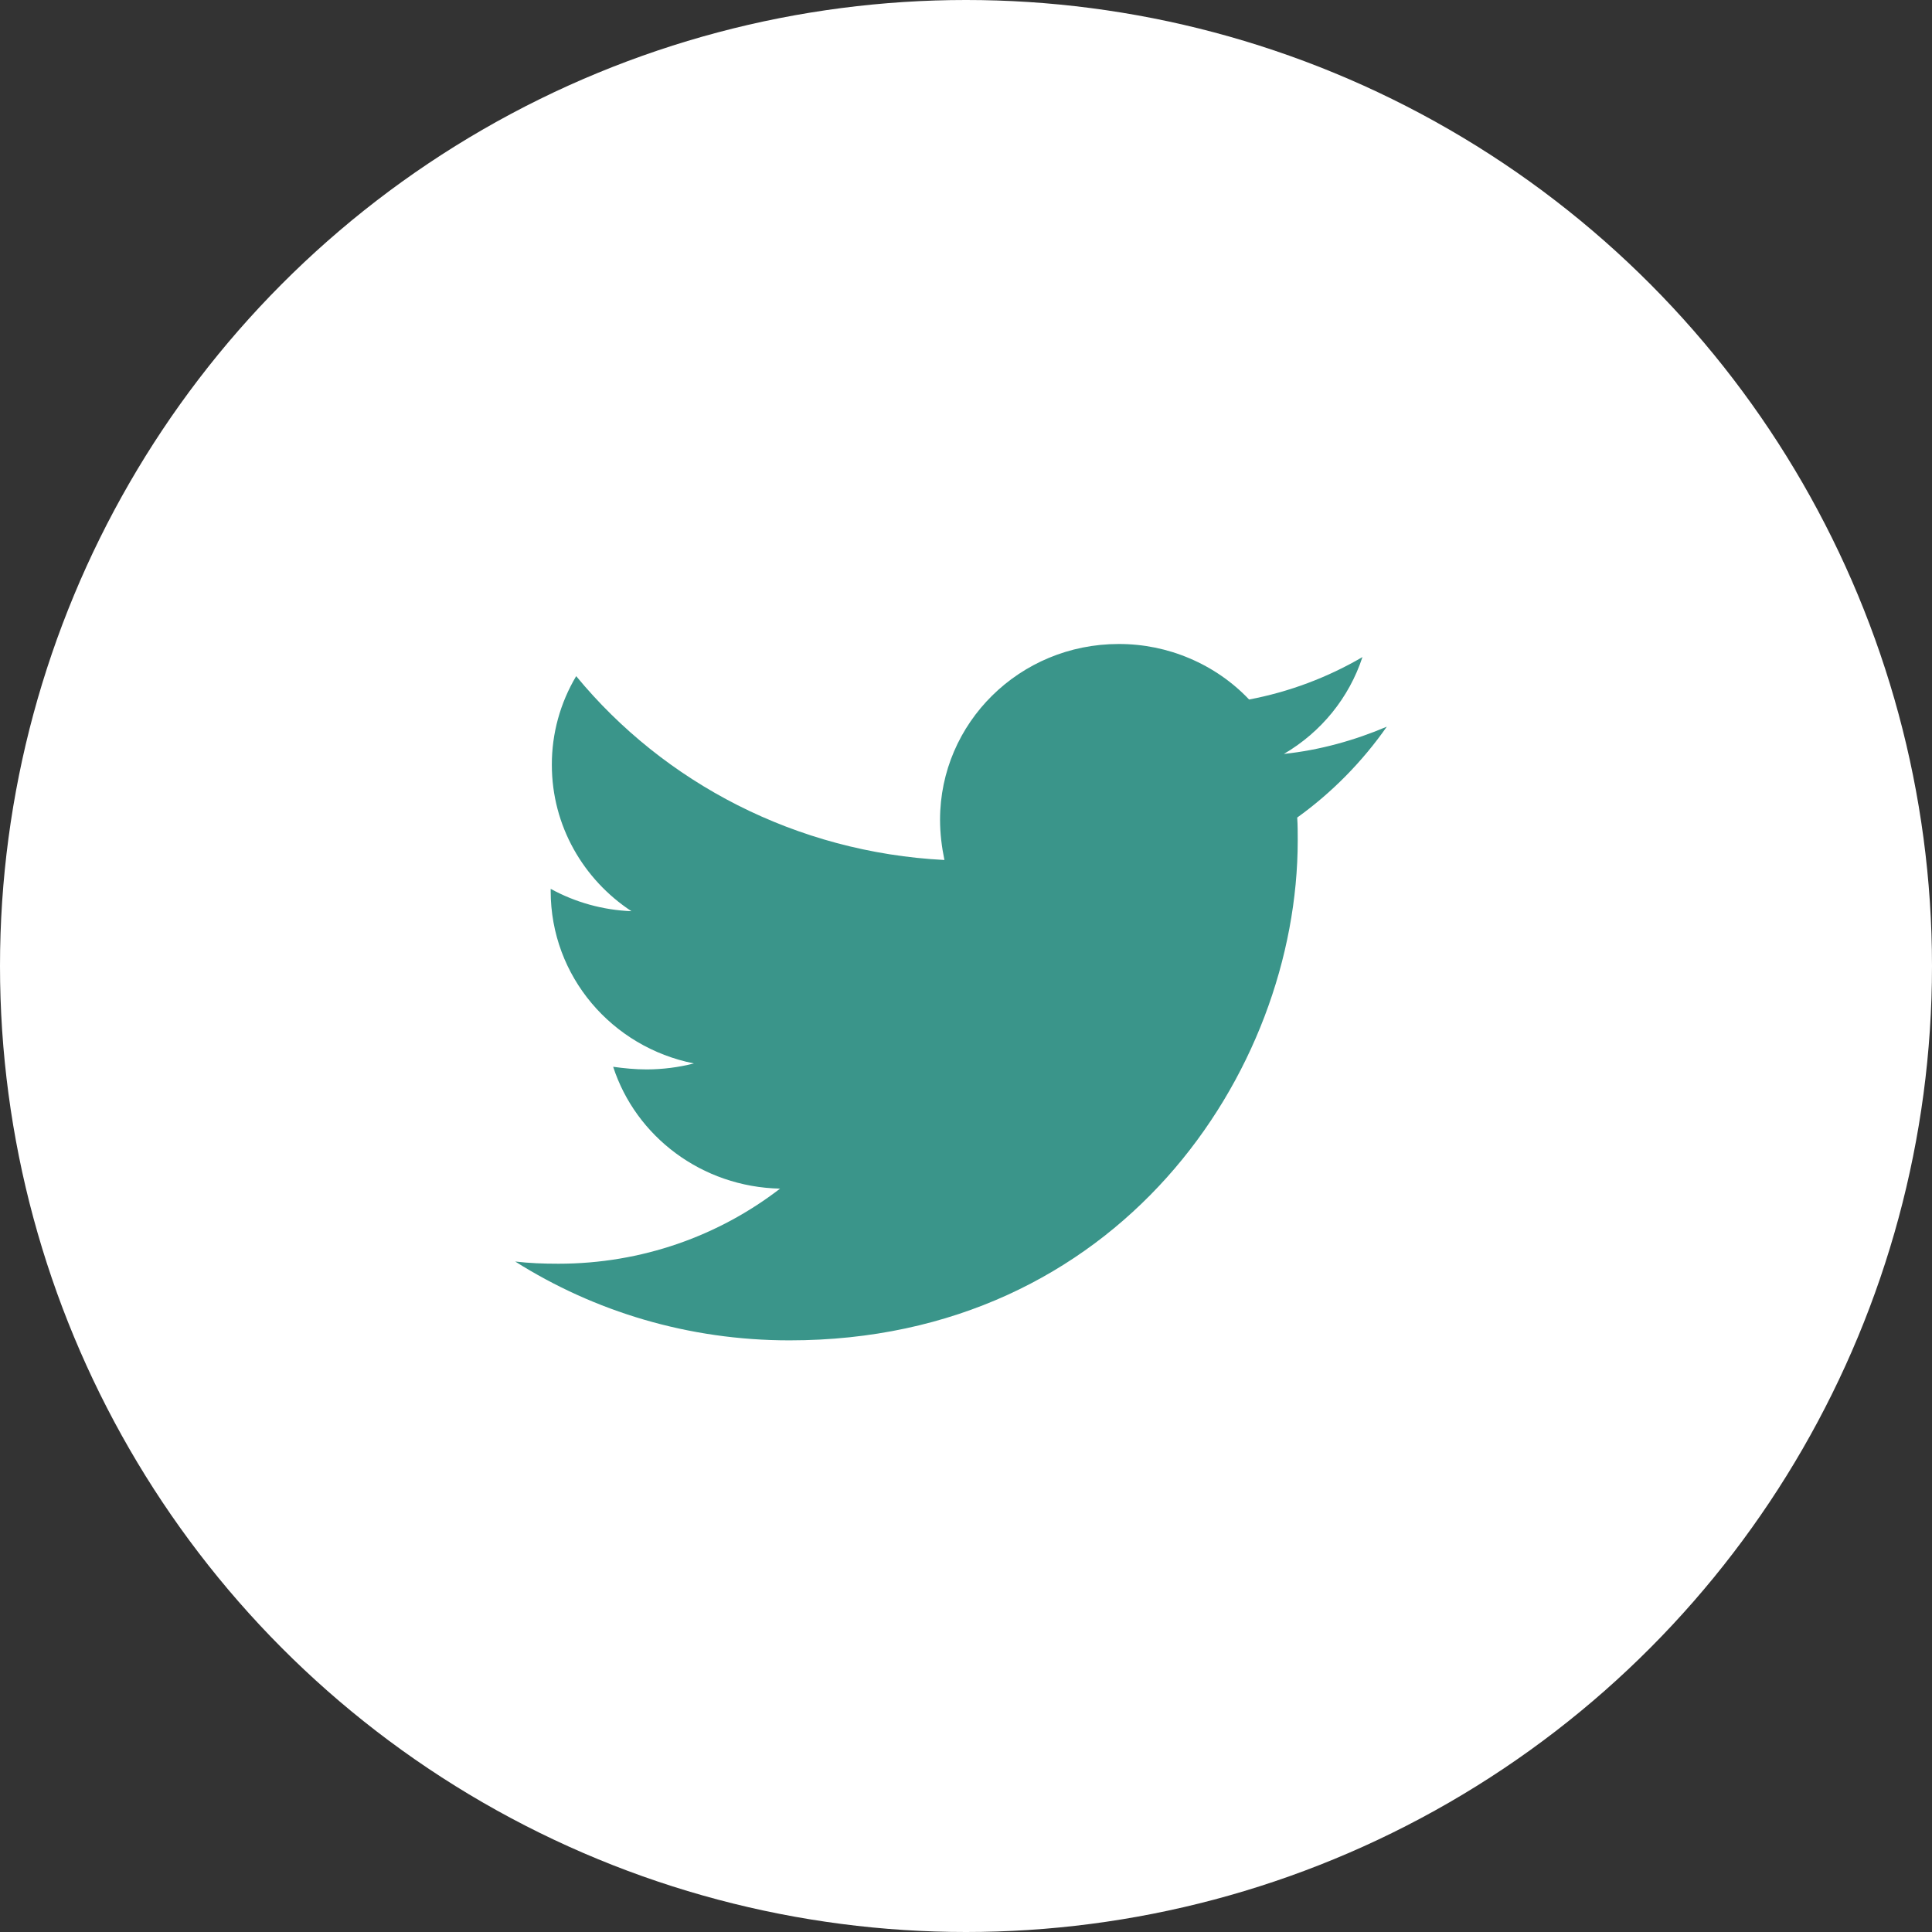
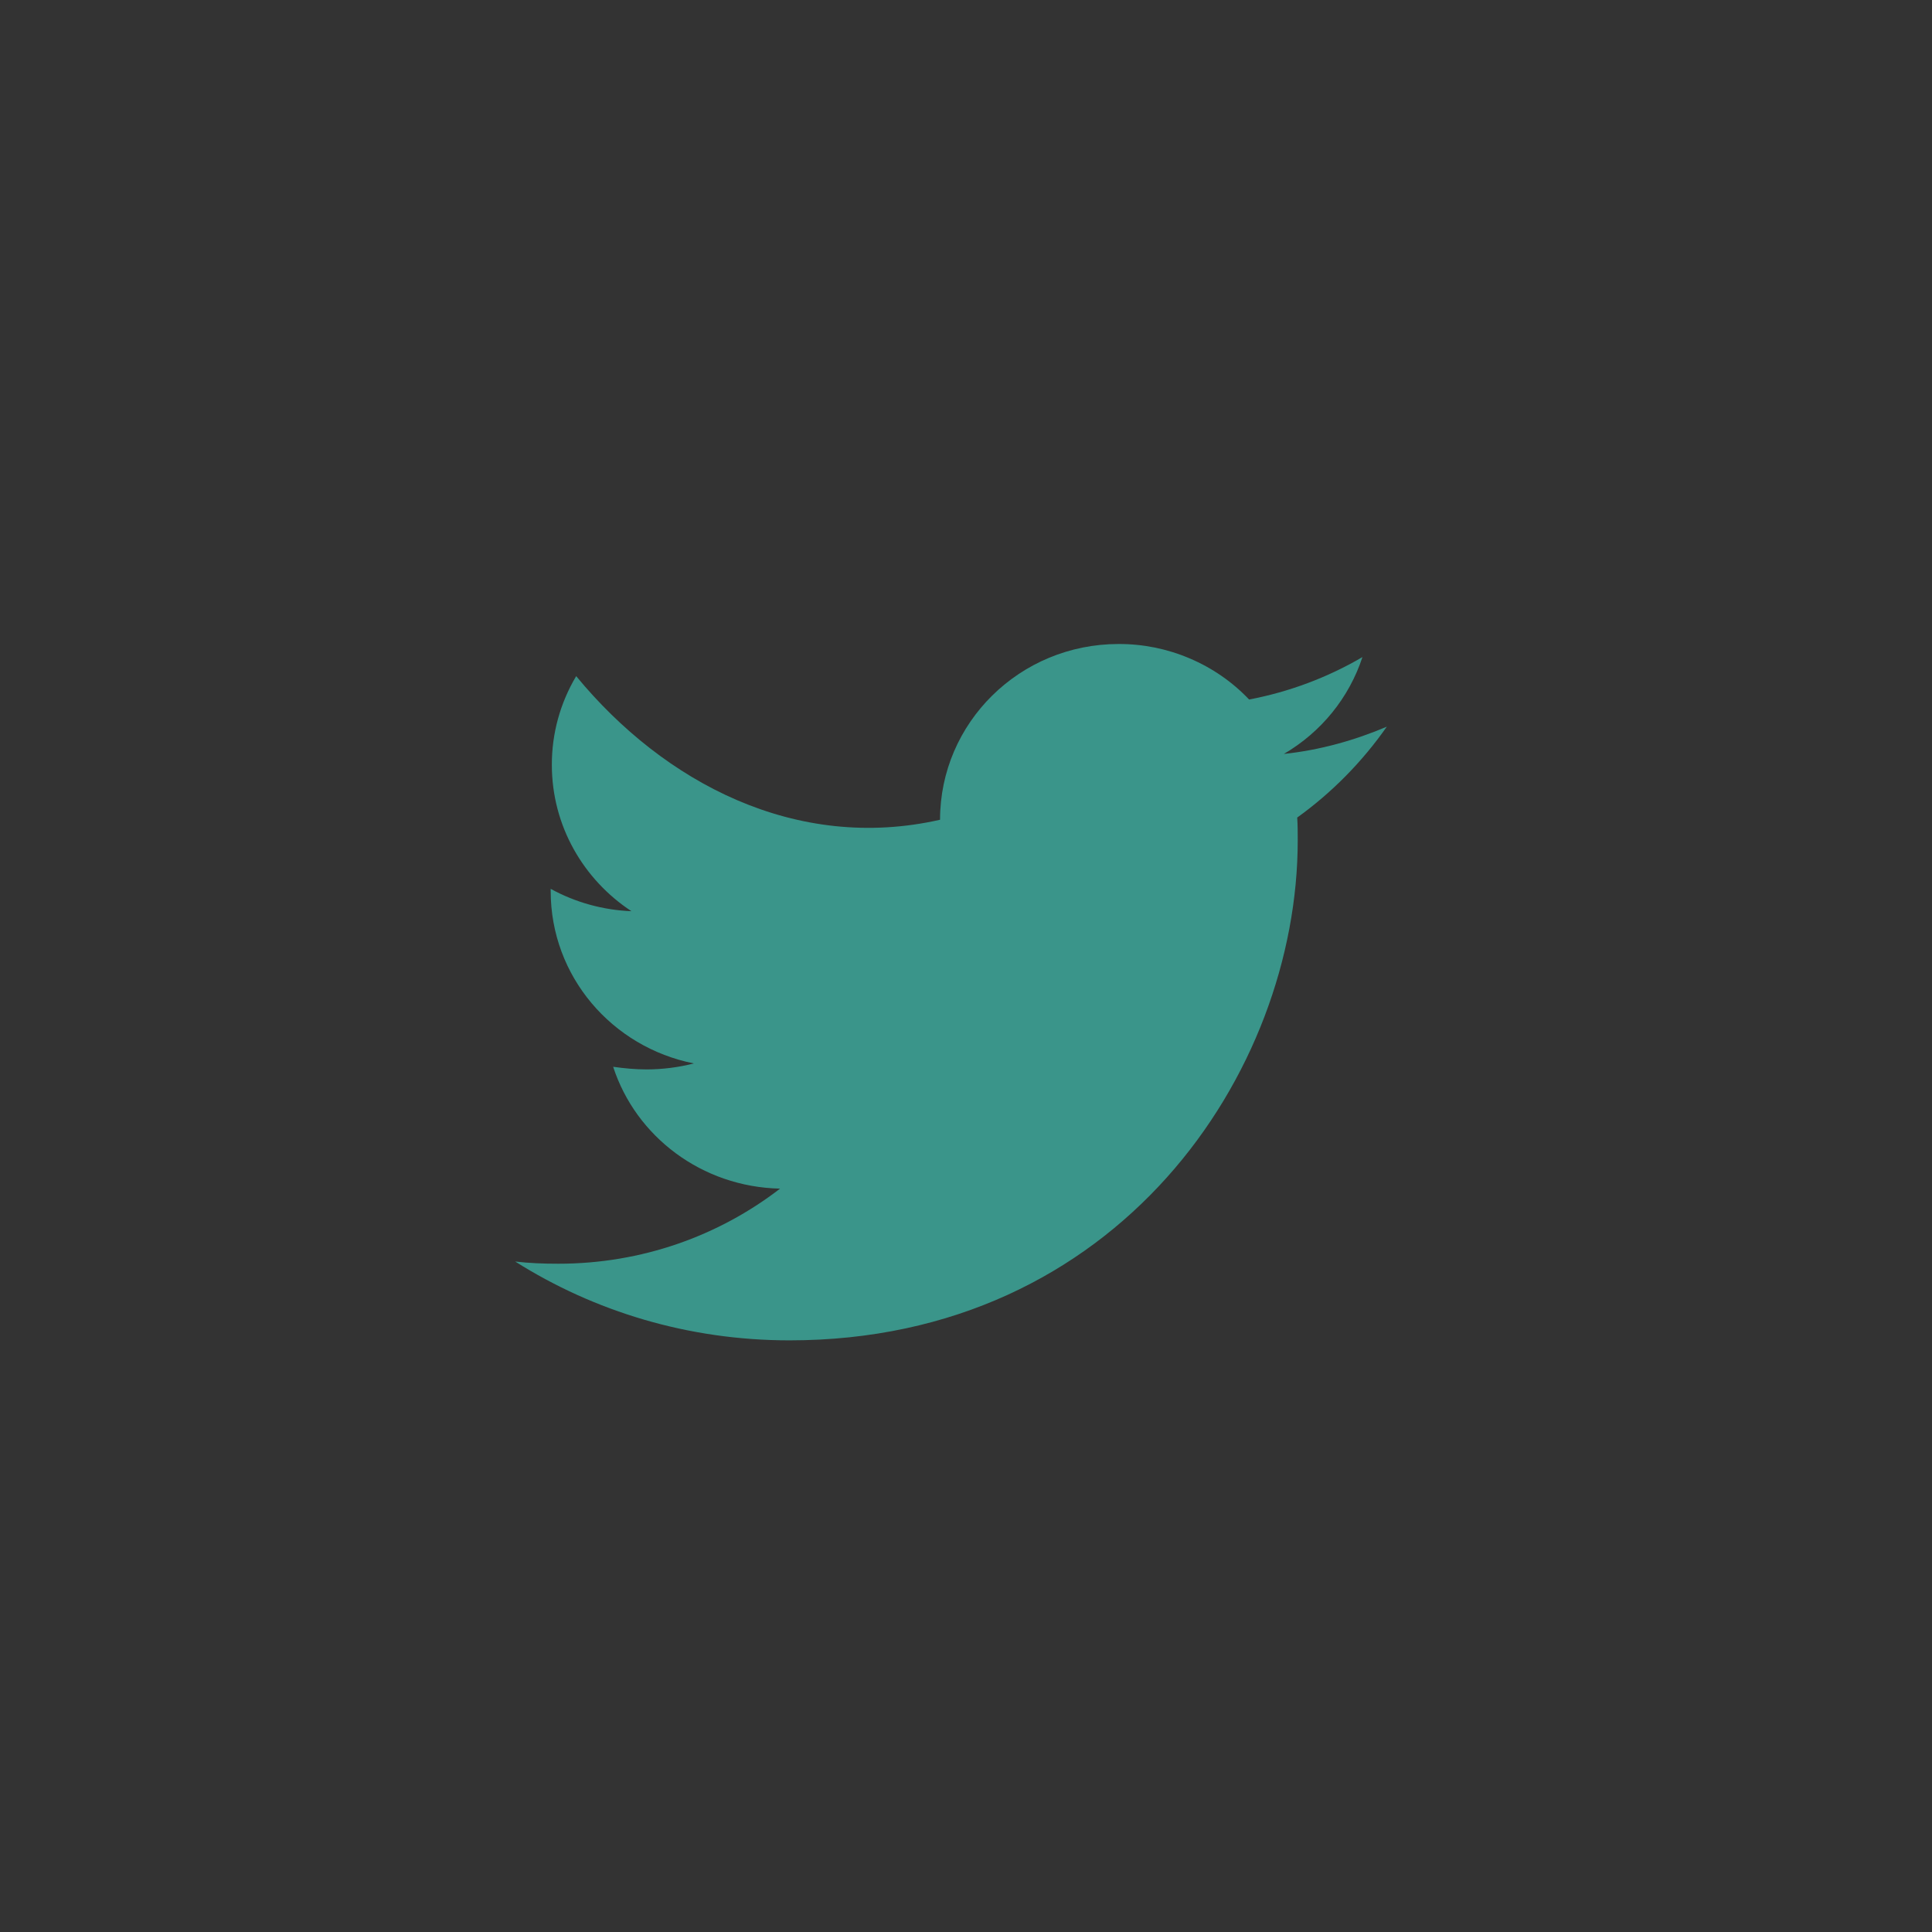
<svg xmlns="http://www.w3.org/2000/svg" width="30" height="30" viewBox="0 0 30 30" fill="none">
  <rect x="0" y="0" width="30" height="30" fill="#333333" stroke="none" />
-   <circle cx="15" cy="15" r="15" fill="white" />
-   <path d="M21.534 11.284C21.036 11.496 20.494 11.648 19.936 11.707C20.516 11.368 20.949 10.834 21.156 10.203C20.613 10.521 20.017 10.744 19.396 10.862C19.137 10.589 18.823 10.372 18.474 10.224C18.126 10.075 17.75 9.999 17.37 10C15.833 10 14.597 11.225 14.597 12.729C14.597 12.94 14.623 13.151 14.665 13.354C12.364 13.236 10.311 12.155 8.947 10.499C8.698 10.917 8.568 11.392 8.569 11.876C8.569 12.823 9.059 13.658 9.805 14.149C9.365 14.132 8.936 14.013 8.551 13.802V13.836C8.551 15.162 9.504 16.261 10.775 16.513C10.536 16.574 10.291 16.605 10.044 16.606C9.864 16.606 9.693 16.589 9.521 16.565C9.872 17.646 10.895 18.431 12.113 18.457C11.16 19.191 9.966 19.623 8.67 19.623C8.438 19.623 8.223 19.615 8 19.589C9.23 20.365 10.688 20.813 12.26 20.813C17.36 20.813 20.151 16.657 20.151 13.05C20.151 12.932 20.151 12.814 20.143 12.695C20.683 12.307 21.156 11.825 21.534 11.284Z" fill="#3A958A" />
+   <path d="M21.534 11.284C21.036 11.496 20.494 11.648 19.936 11.707C20.516 11.368 20.949 10.834 21.156 10.203C20.613 10.521 20.017 10.744 19.396 10.862C19.137 10.589 18.823 10.372 18.474 10.224C18.126 10.075 17.75 9.999 17.37 10C15.833 10 14.597 11.225 14.597 12.729C12.364 13.236 10.311 12.155 8.947 10.499C8.698 10.917 8.568 11.392 8.569 11.876C8.569 12.823 9.059 13.658 9.805 14.149C9.365 14.132 8.936 14.013 8.551 13.802V13.836C8.551 15.162 9.504 16.261 10.775 16.513C10.536 16.574 10.291 16.605 10.044 16.606C9.864 16.606 9.693 16.589 9.521 16.565C9.872 17.646 10.895 18.431 12.113 18.457C11.16 19.191 9.966 19.623 8.67 19.623C8.438 19.623 8.223 19.615 8 19.589C9.23 20.365 10.688 20.813 12.26 20.813C17.36 20.813 20.151 16.657 20.151 13.05C20.151 12.932 20.151 12.814 20.143 12.695C20.683 12.307 21.156 11.825 21.534 11.284Z" fill="#3A958A" />
</svg>